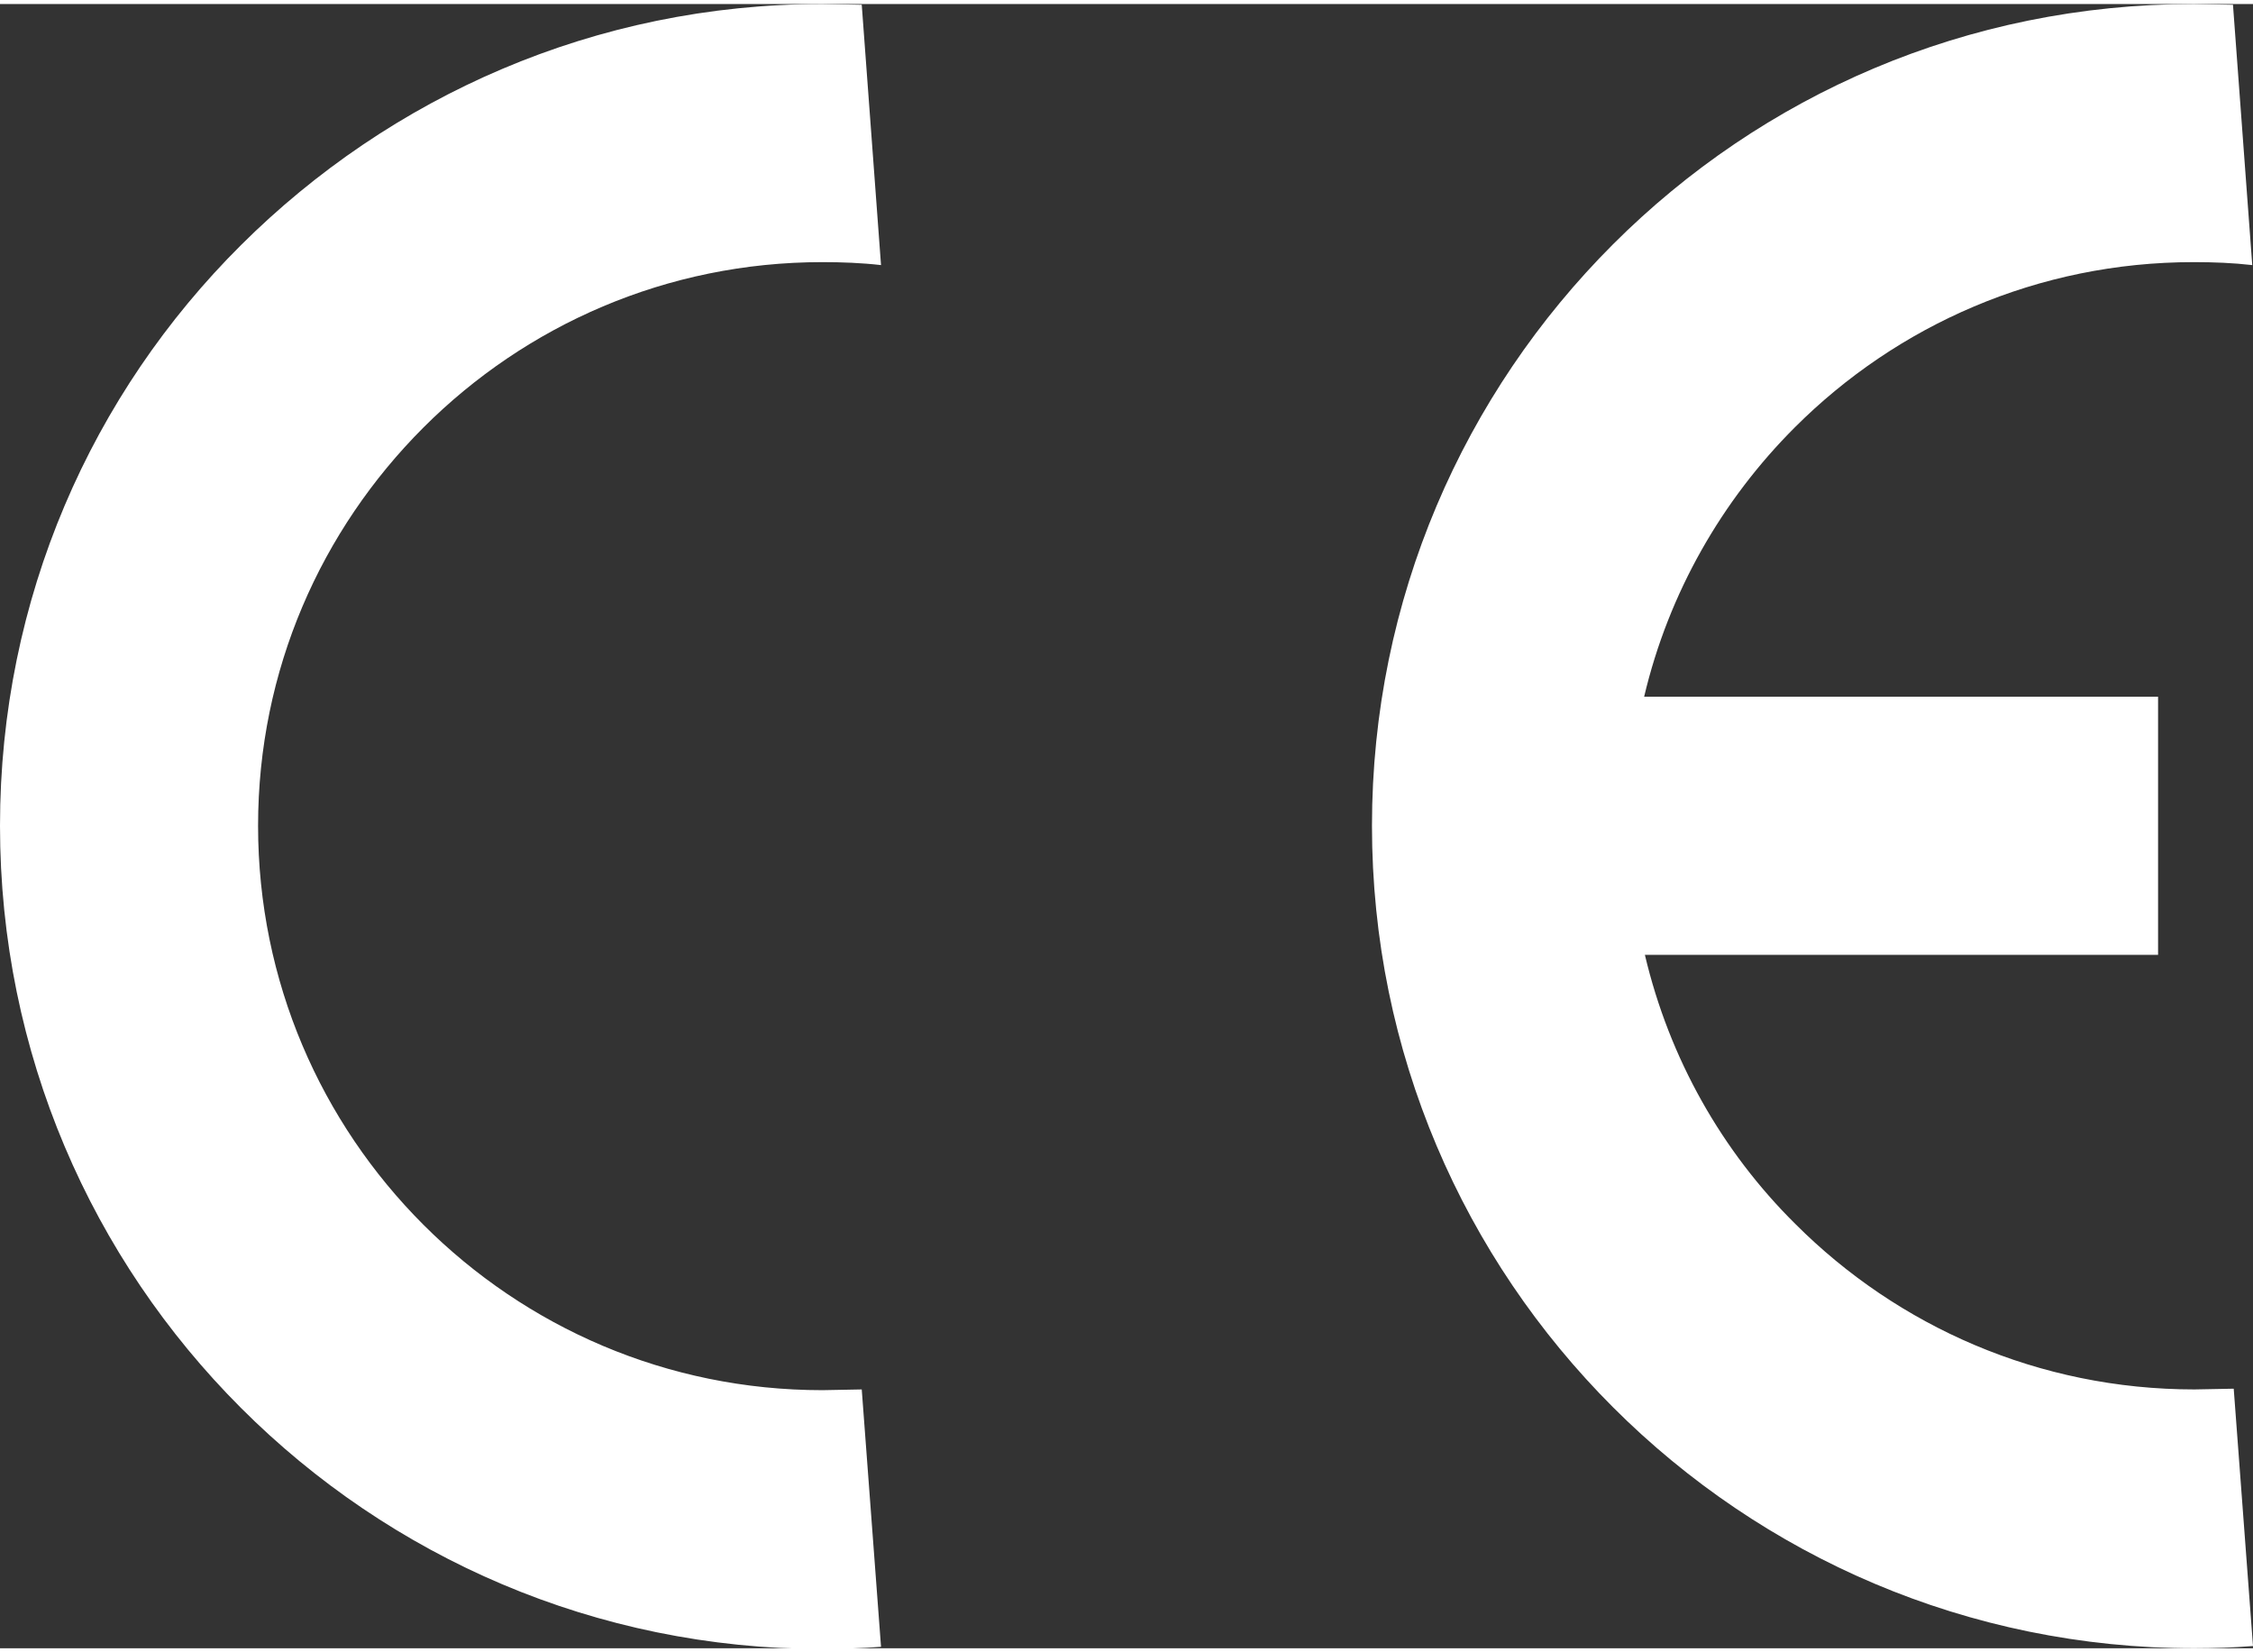
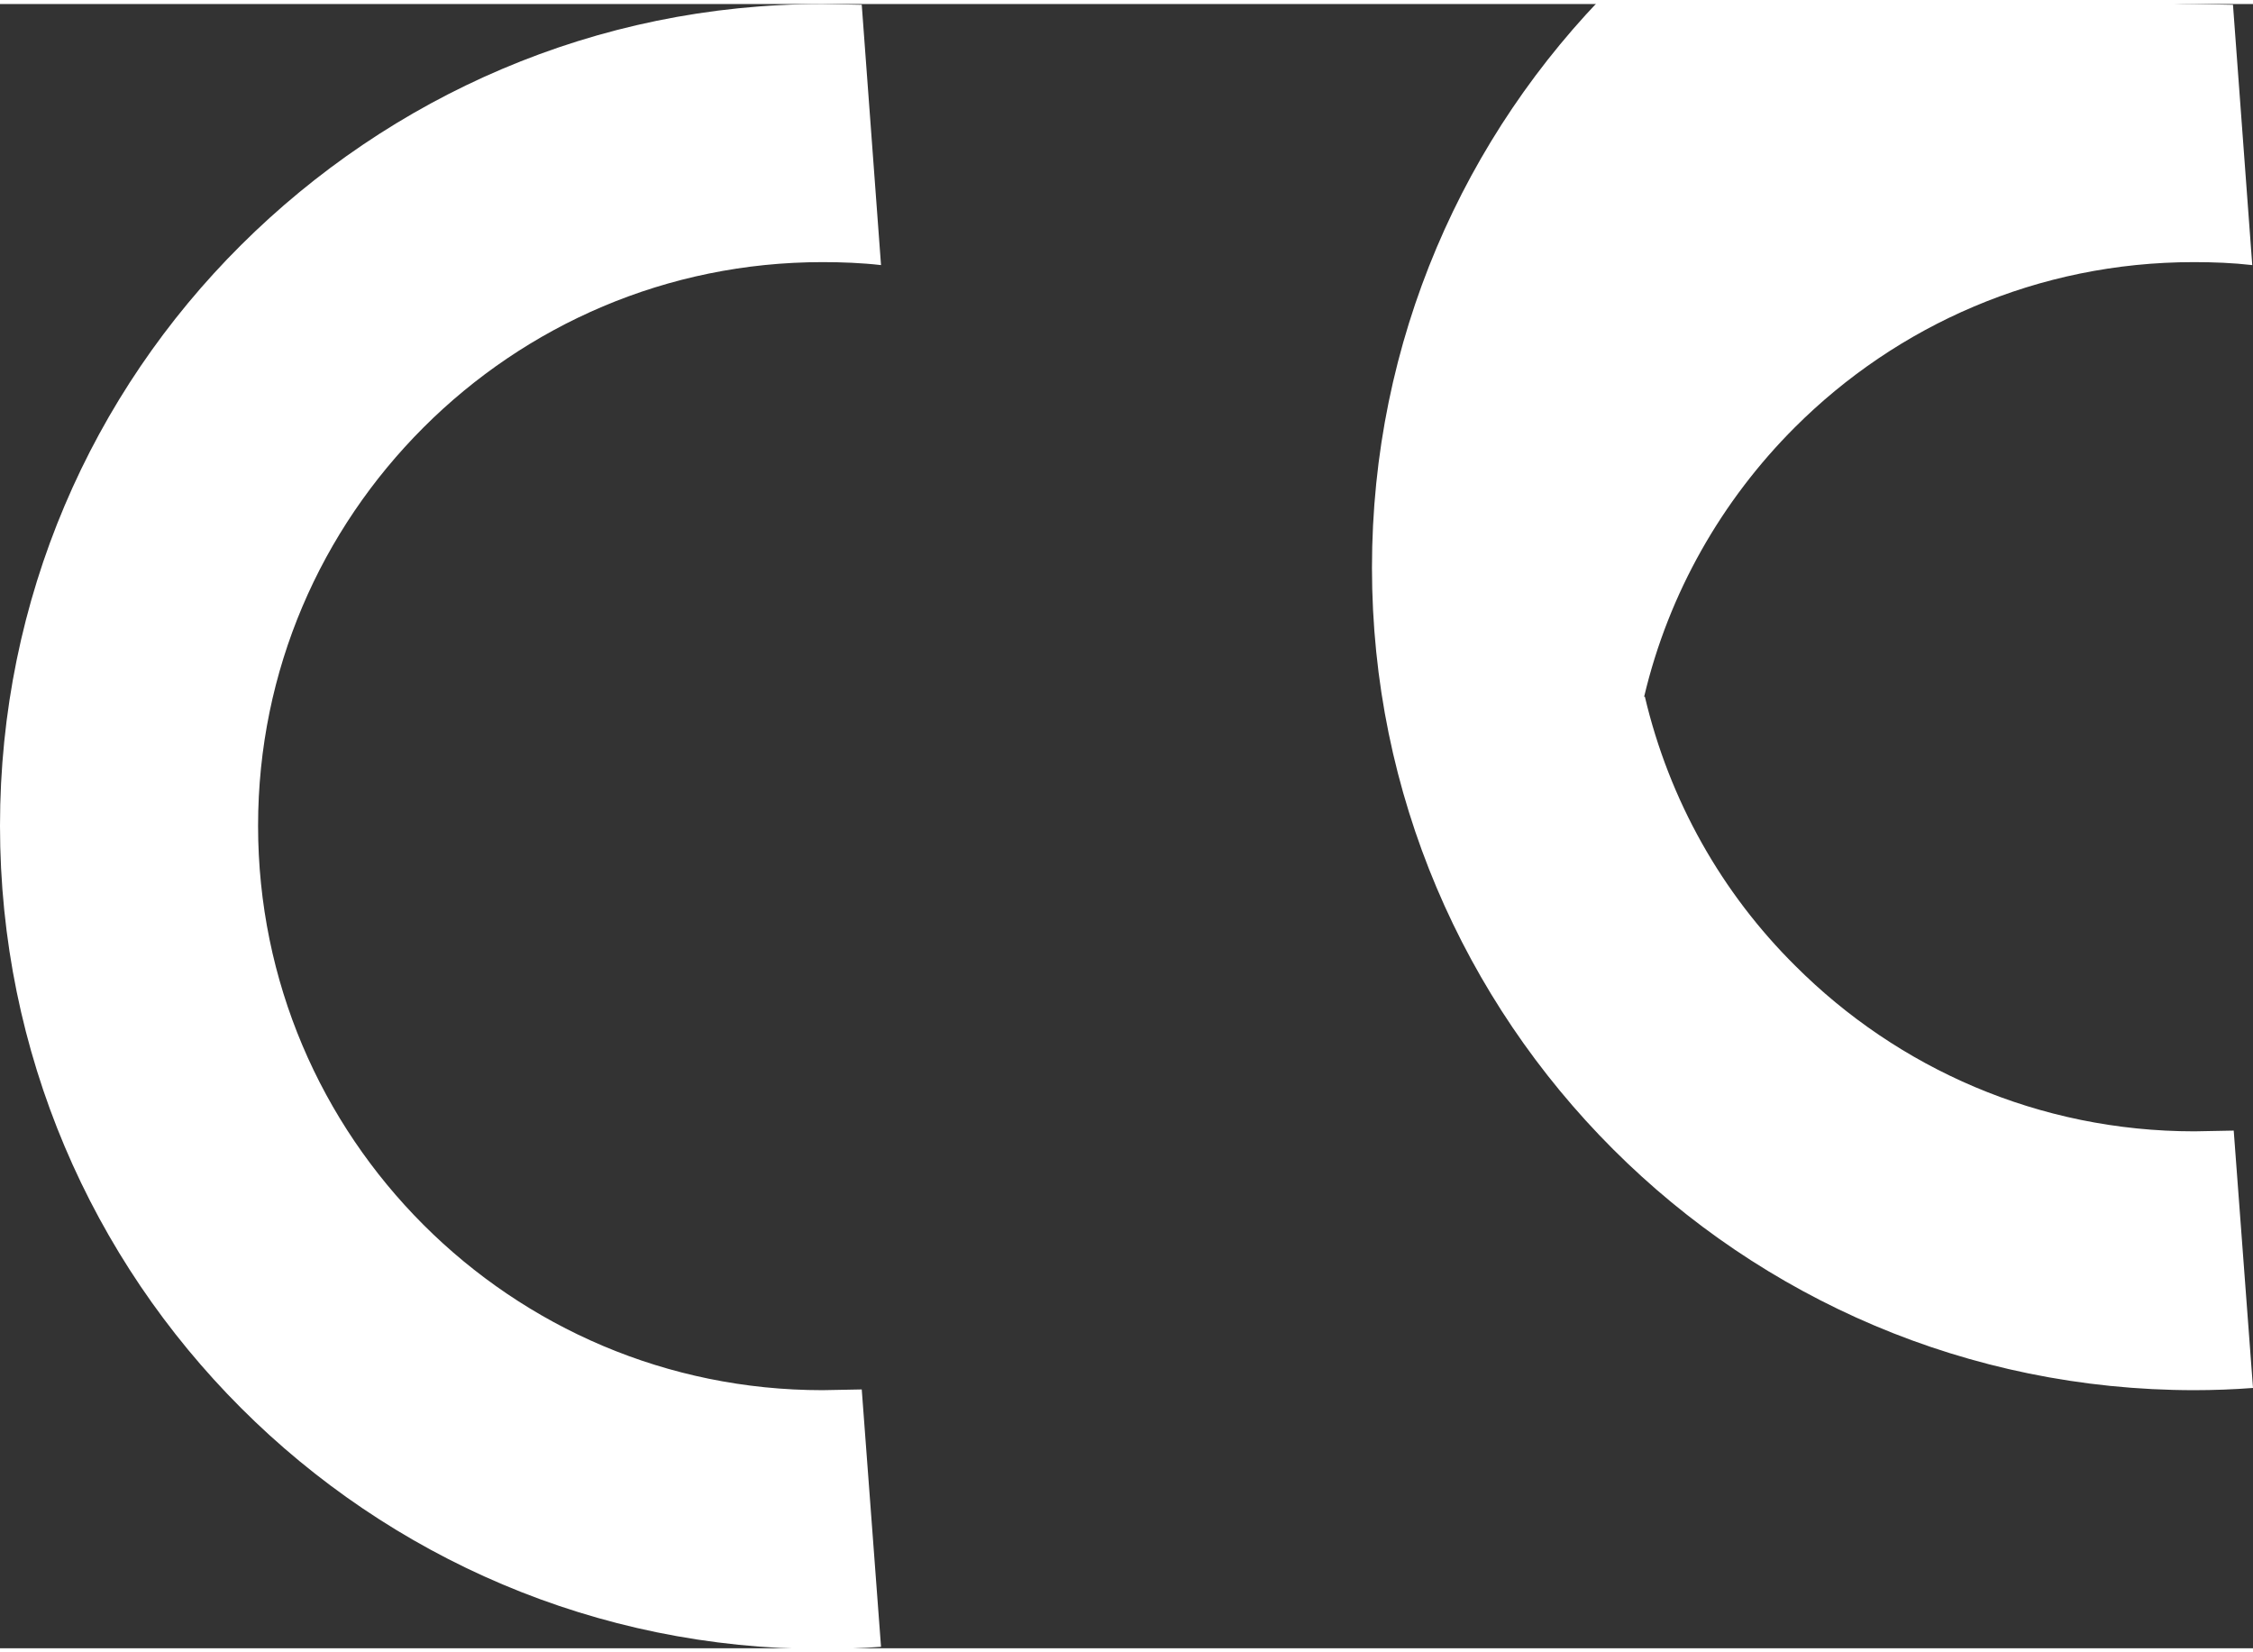
<svg xmlns="http://www.w3.org/2000/svg" fill="#000000" height="22" stroke="#000000" stroke-linecap="square" stroke-miterlimit="10" viewBox="0 0 30.38 22.17" width="30">
  <rect x="0" y="0" width="30.38" height="22.17" fill="#333333" stroke="none" />
  <g>
    <g fill="#ffffff" stroke="#ffffff" stroke-linecap="round" stroke-linejoin="round" stroke-miterlimit="8" stroke-width="2">
-       <path d="M29.58 0l.53.01.26 3.51c-.26-.03-.52-.04-.79-.04-2.1 0-4 .85-5.38 2.23-.98.98-1.7 2.23-2.03 3.63H29.1v3.48H22.18c.33 1.4 1.04 2.65 2.03 3.63 1.38 1.38 3.28 2.23 5.38 2.23l.53-.01.26 3.47c-.26.02-.53.03-.79.03-3.06 0-5.83-1.24-7.84-3.25s-3.25-4.78-3.25-7.84 1.24-5.83 3.25-7.84S26.52 0 29.58 0M11.09 0l.53.01.26 3.51c-.26-.03-.53-.04-.79-.04-2.1 0-4 .85-5.38 2.23S3.48 8.98 3.48 11.08s.85 4 2.23 5.38 3.28 2.23 5.38 2.23l.53-.01.26 3.47c-.26.02-.53.03-.79.03-3.06 0-5.83-1.24-7.84-3.25S0 14.15 0 11.08 1.24 5.25 3.25 3.25 8.02 0 11.09 0" fill-rule="evenodd" stroke="none" />
+       <path d="M29.58 0l.53.01.26 3.51c-.26-.03-.52-.04-.79-.04-2.1 0-4 .85-5.38 2.23-.98.98-1.7 2.23-2.03 3.63H29.1H22.18c.33 1.4 1.04 2.65 2.03 3.63 1.38 1.38 3.28 2.23 5.38 2.23l.53-.01.26 3.47c-.26.02-.53.03-.79.03-3.06 0-5.83-1.24-7.84-3.25s-3.25-4.78-3.25-7.84 1.24-5.83 3.25-7.84S26.52 0 29.58 0M11.09 0l.53.01.26 3.51c-.26-.03-.53-.04-.79-.04-2.1 0-4 .85-5.38 2.23S3.48 8.98 3.48 11.08s.85 4 2.23 5.38 3.28 2.23 5.38 2.23l.53-.01.26 3.47c-.26.02-.53.03-.79.03-3.06 0-5.83-1.24-7.84-3.25S0 14.15 0 11.08 1.24 5.25 3.25 3.25 8.02 0 11.09 0" fill-rule="evenodd" stroke="none" />
    </g>
  </g>
</svg>